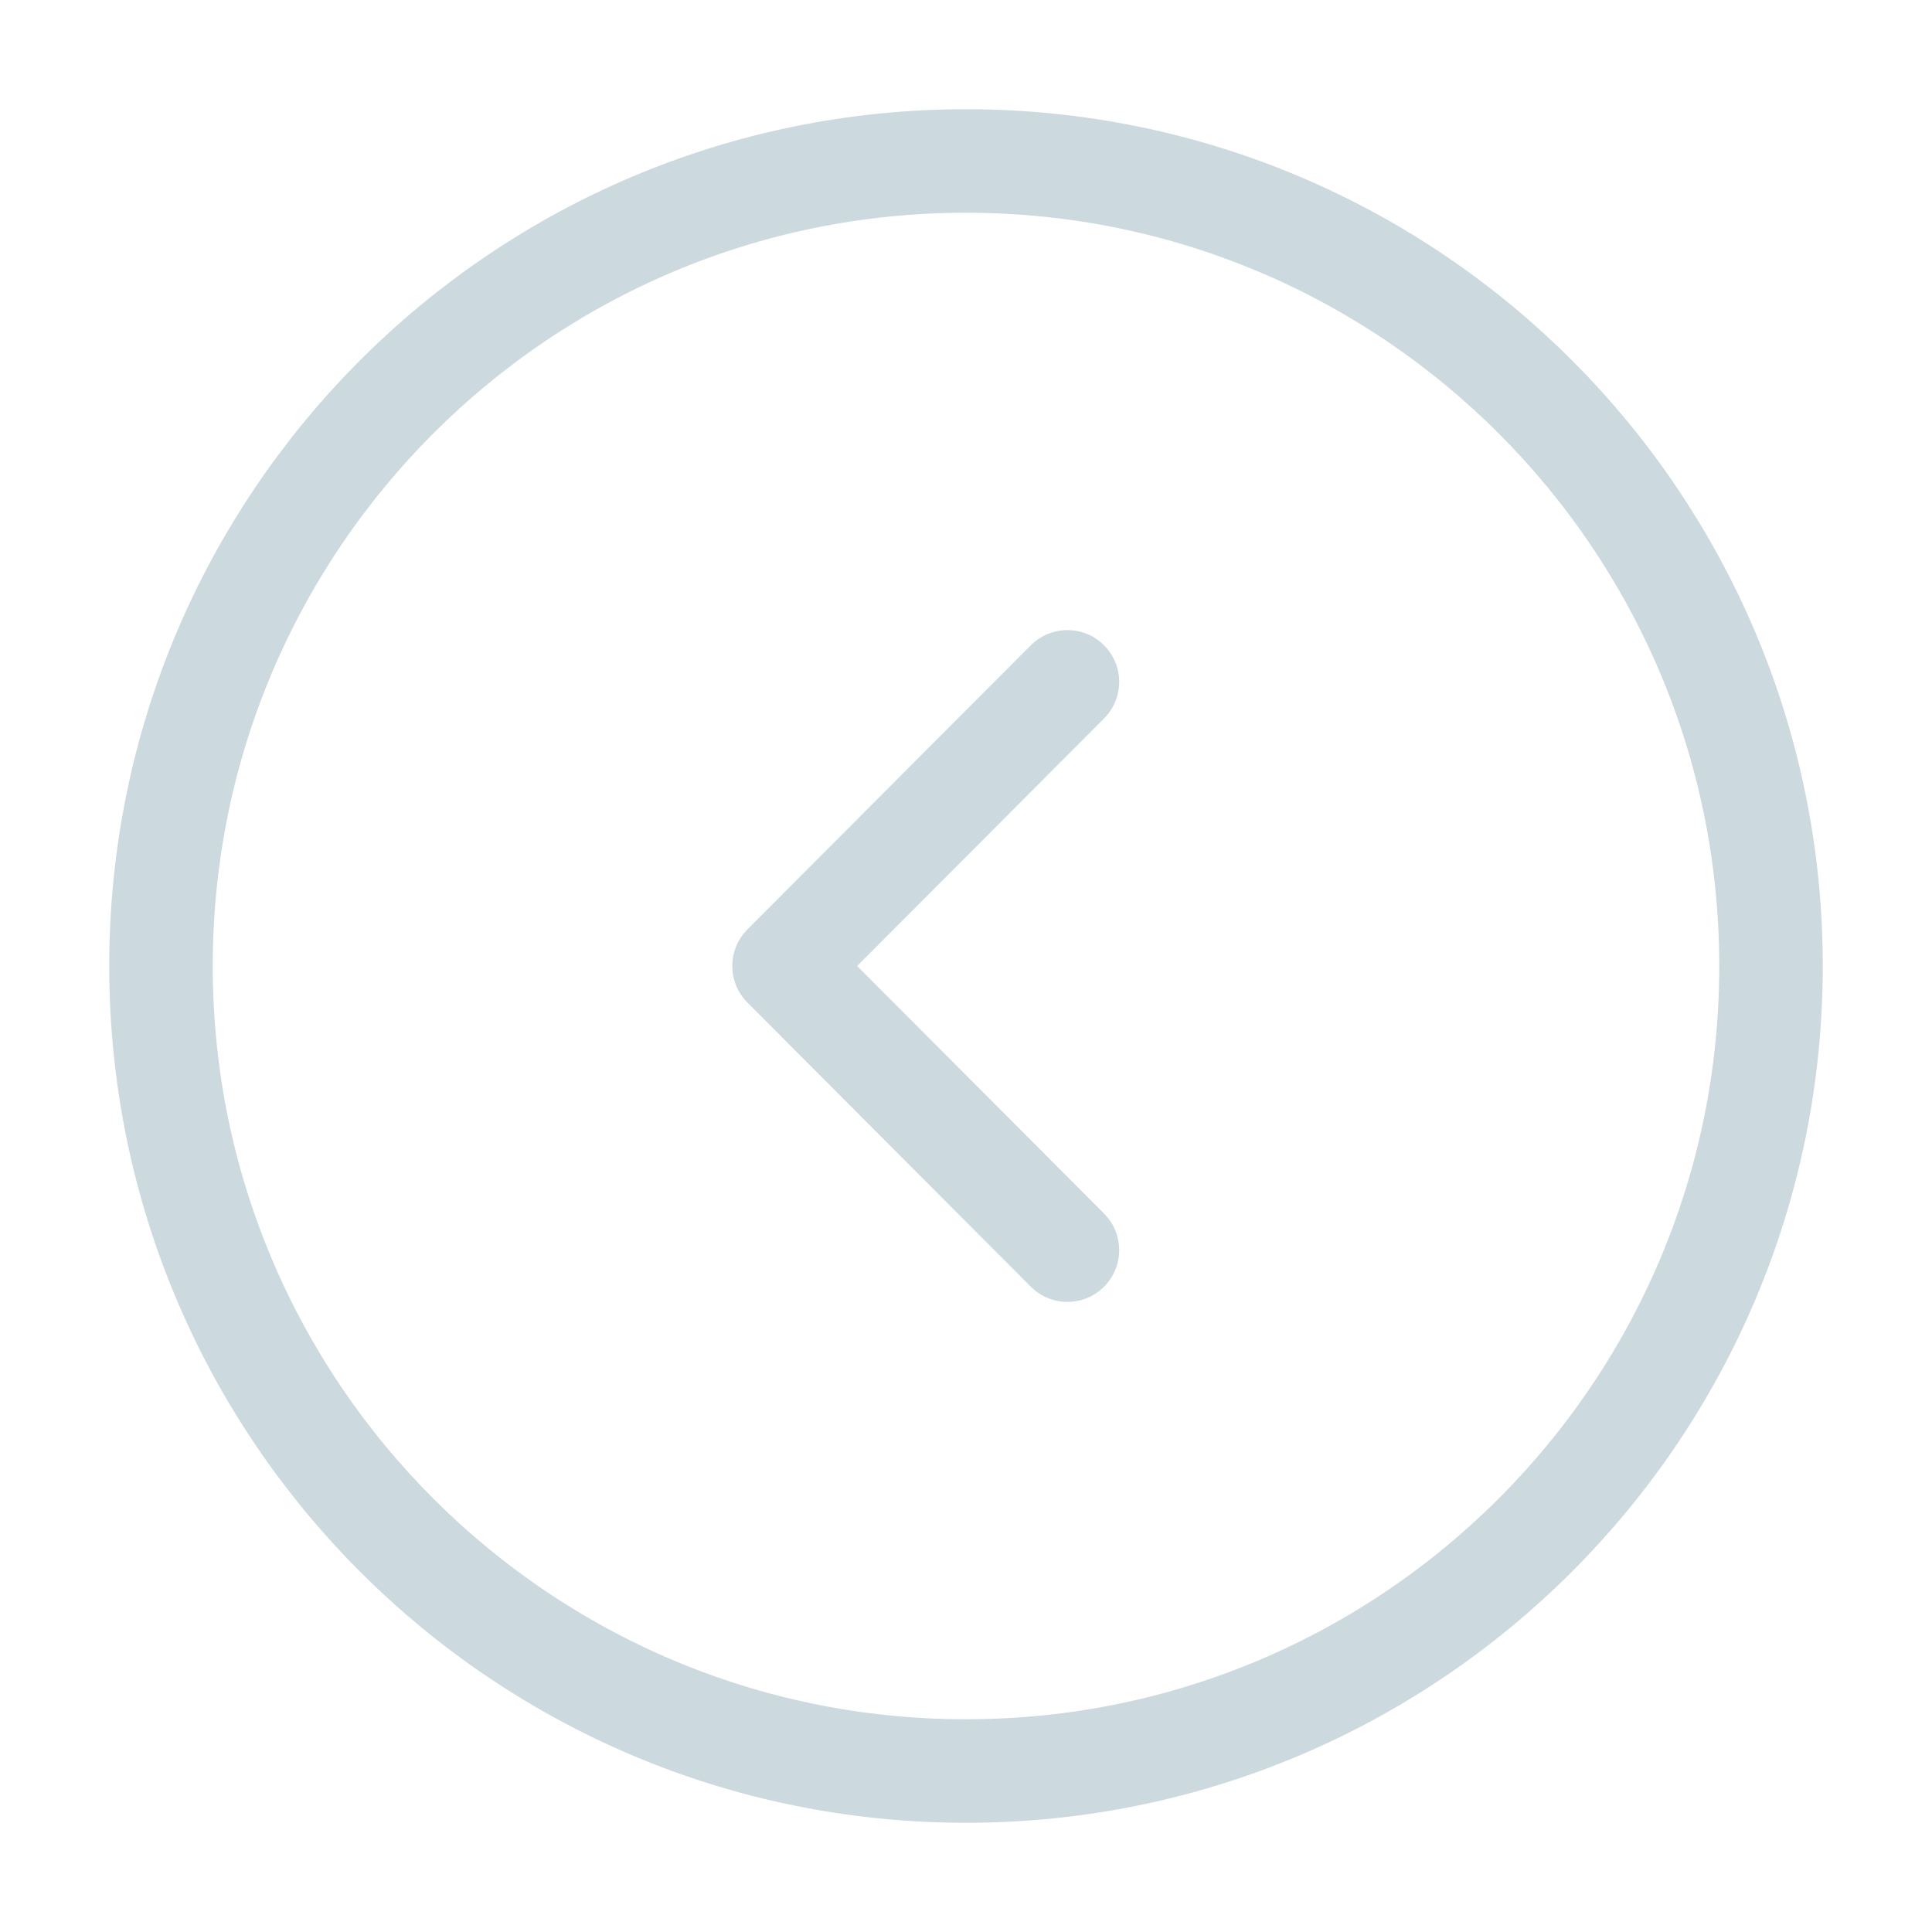
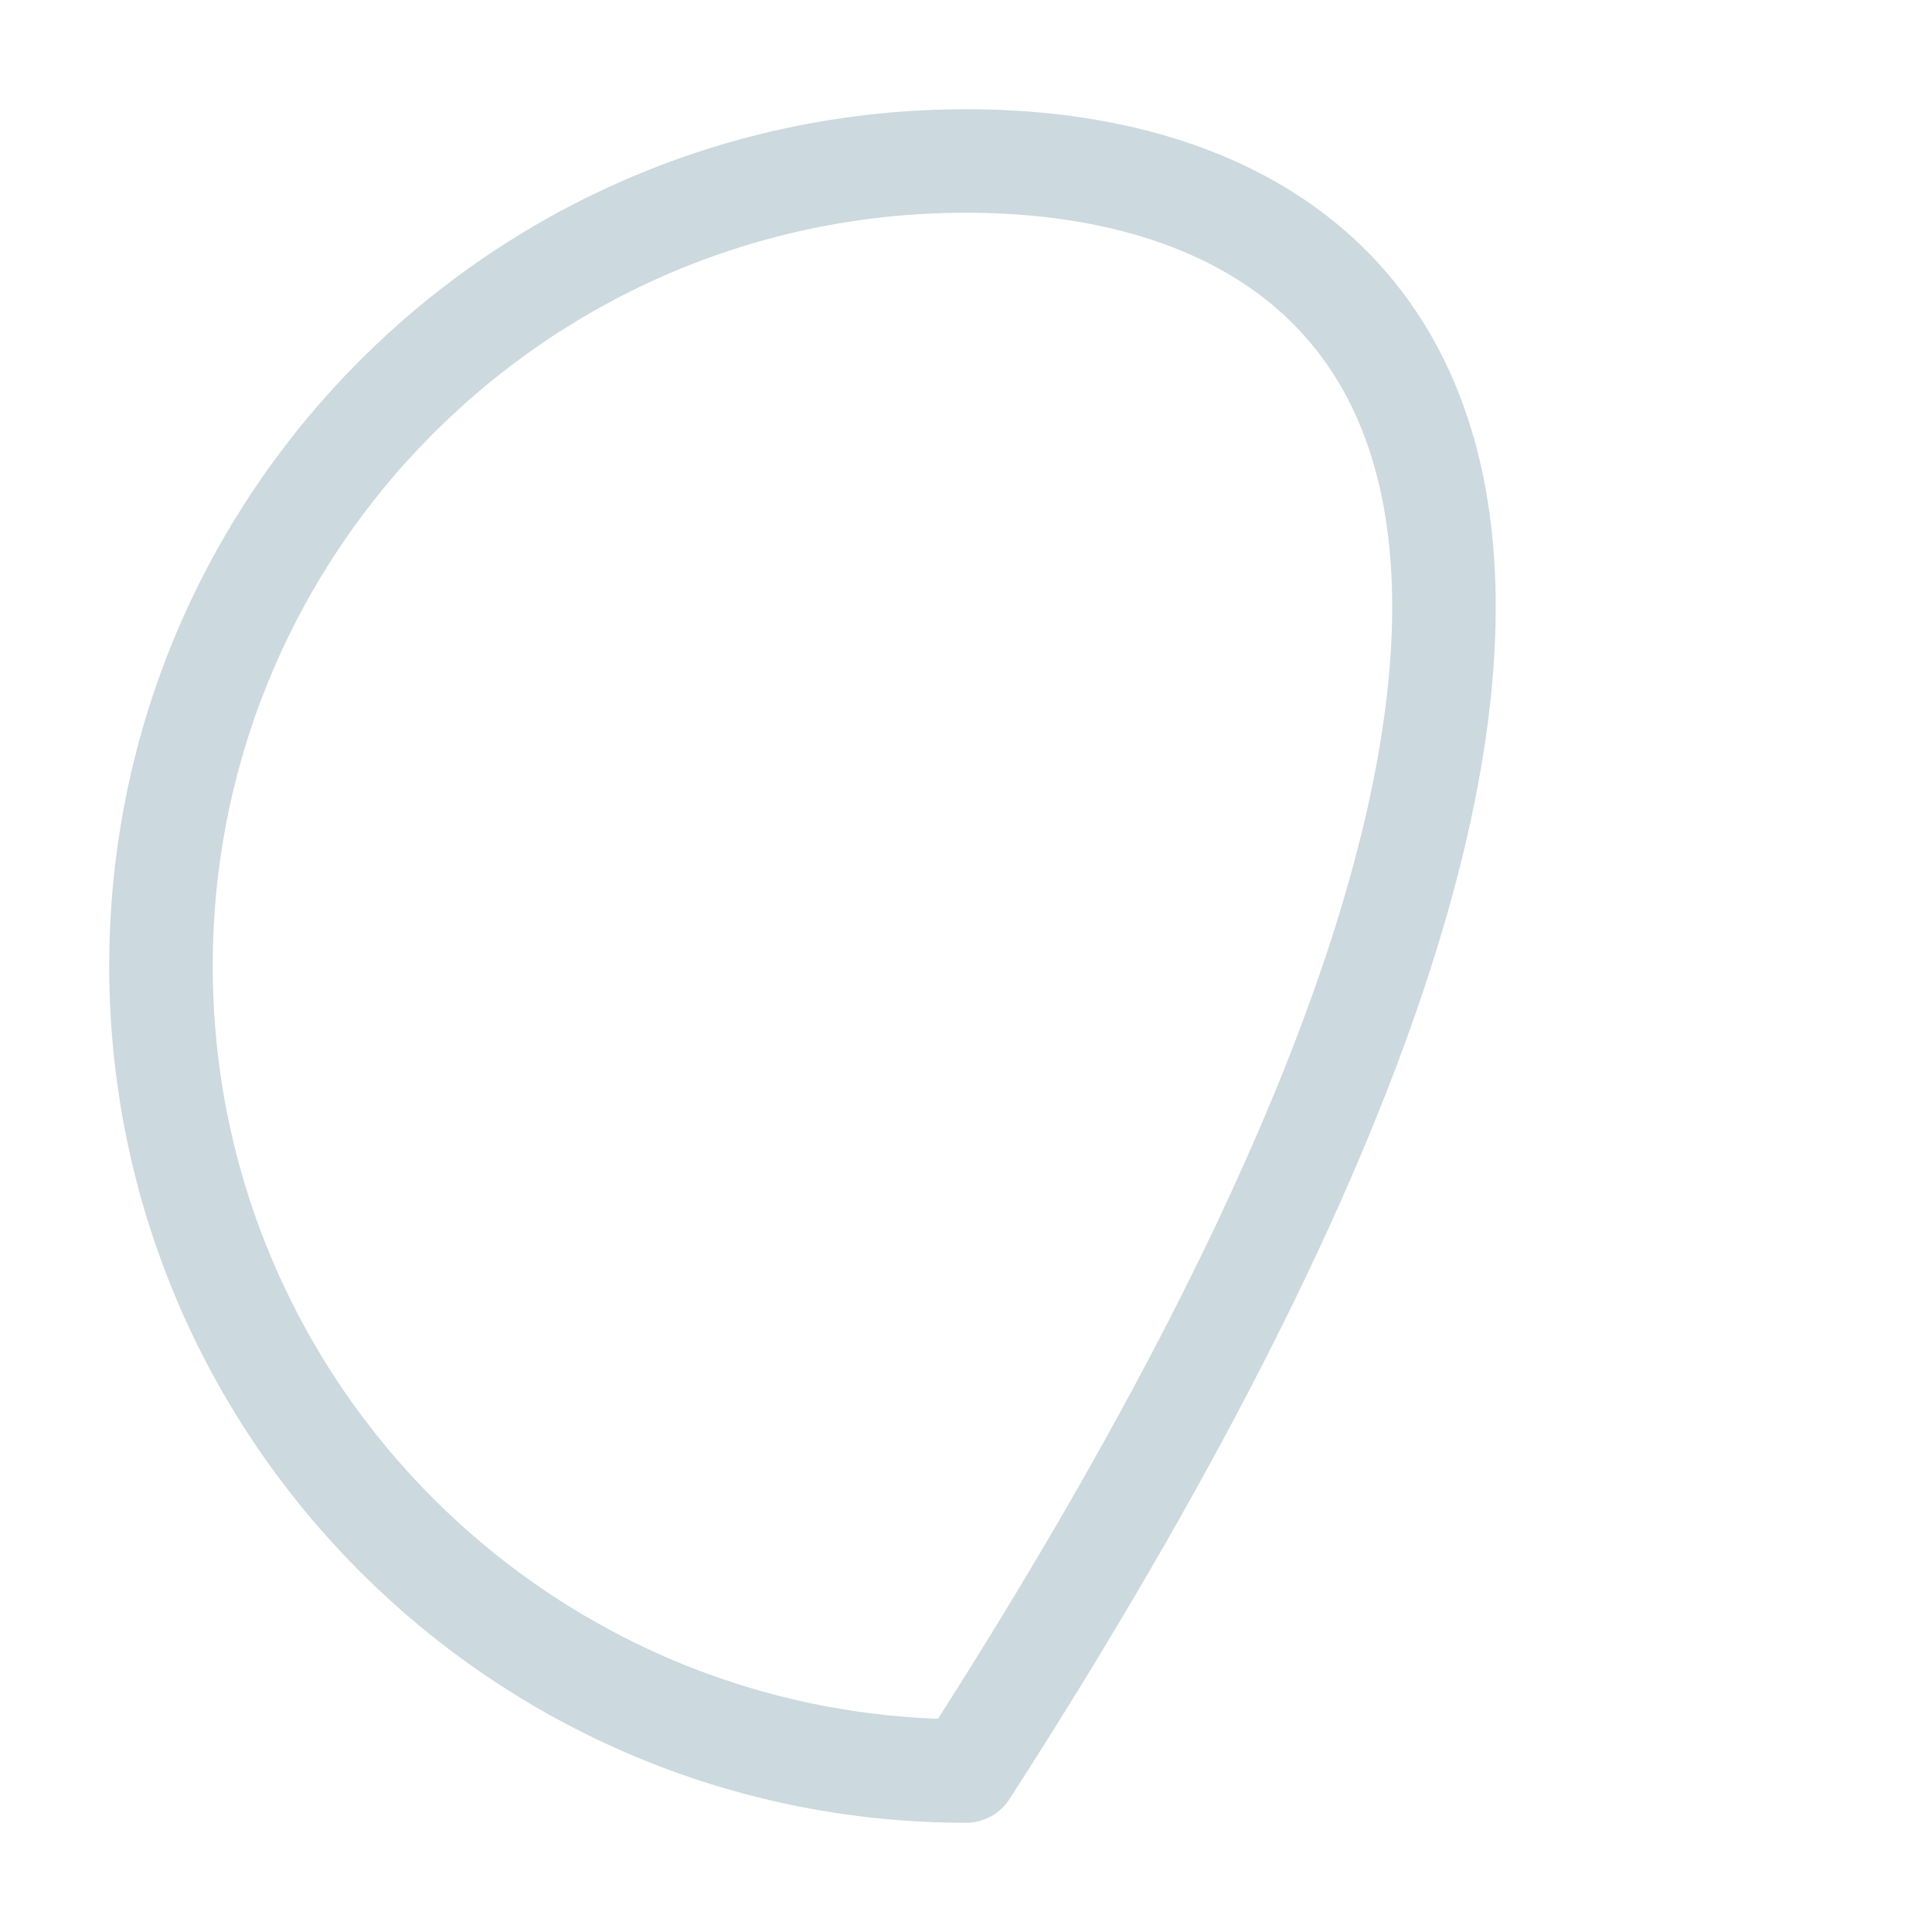
<svg xmlns="http://www.w3.org/2000/svg" width="28" height="28" viewBox="0 0 28 28" fill="none">
  <g opacity="0.2">
-     <path d="M14 25.667C20.443 25.667 25.667 20.443 25.667 14C25.667 7.557 20.443 2.333 14 2.333C7.557 2.333 2.333 7.557 2.333 14C2.333 20.443 7.557 25.667 14 25.667Z" stroke="#024059" stroke-width="1.5" stroke-miterlimit="10" stroke-linecap="round" stroke-linejoin="round" />
-     <path d="M15.47 18.118L11.363 14L15.47 9.882" stroke="#024059" stroke-width="1.5" stroke-linecap="round" stroke-linejoin="round" />
+     <path d="M14 25.667C25.667 7.557 20.443 2.333 14 2.333C7.557 2.333 2.333 7.557 2.333 14C2.333 20.443 7.557 25.667 14 25.667Z" stroke="#024059" stroke-width="1.5" stroke-miterlimit="10" stroke-linecap="round" stroke-linejoin="round" />
  </g>
</svg>